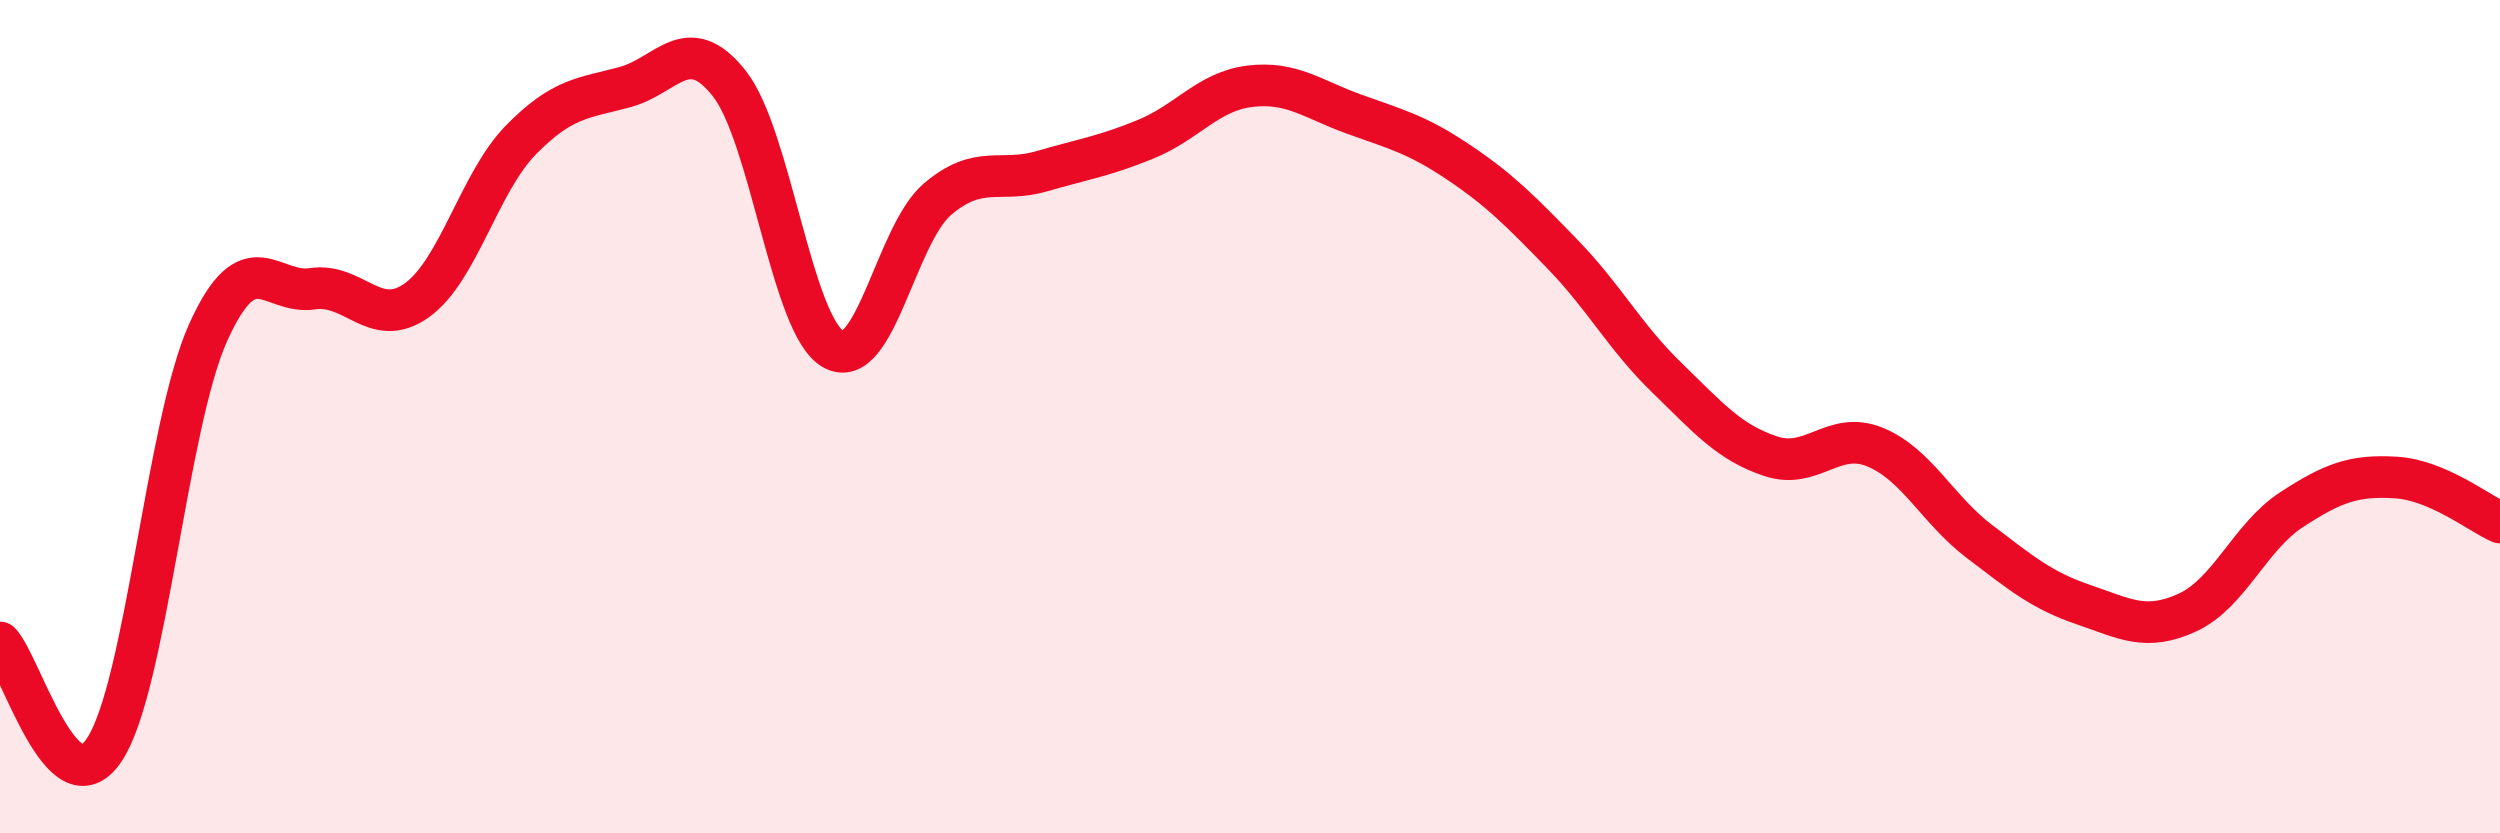
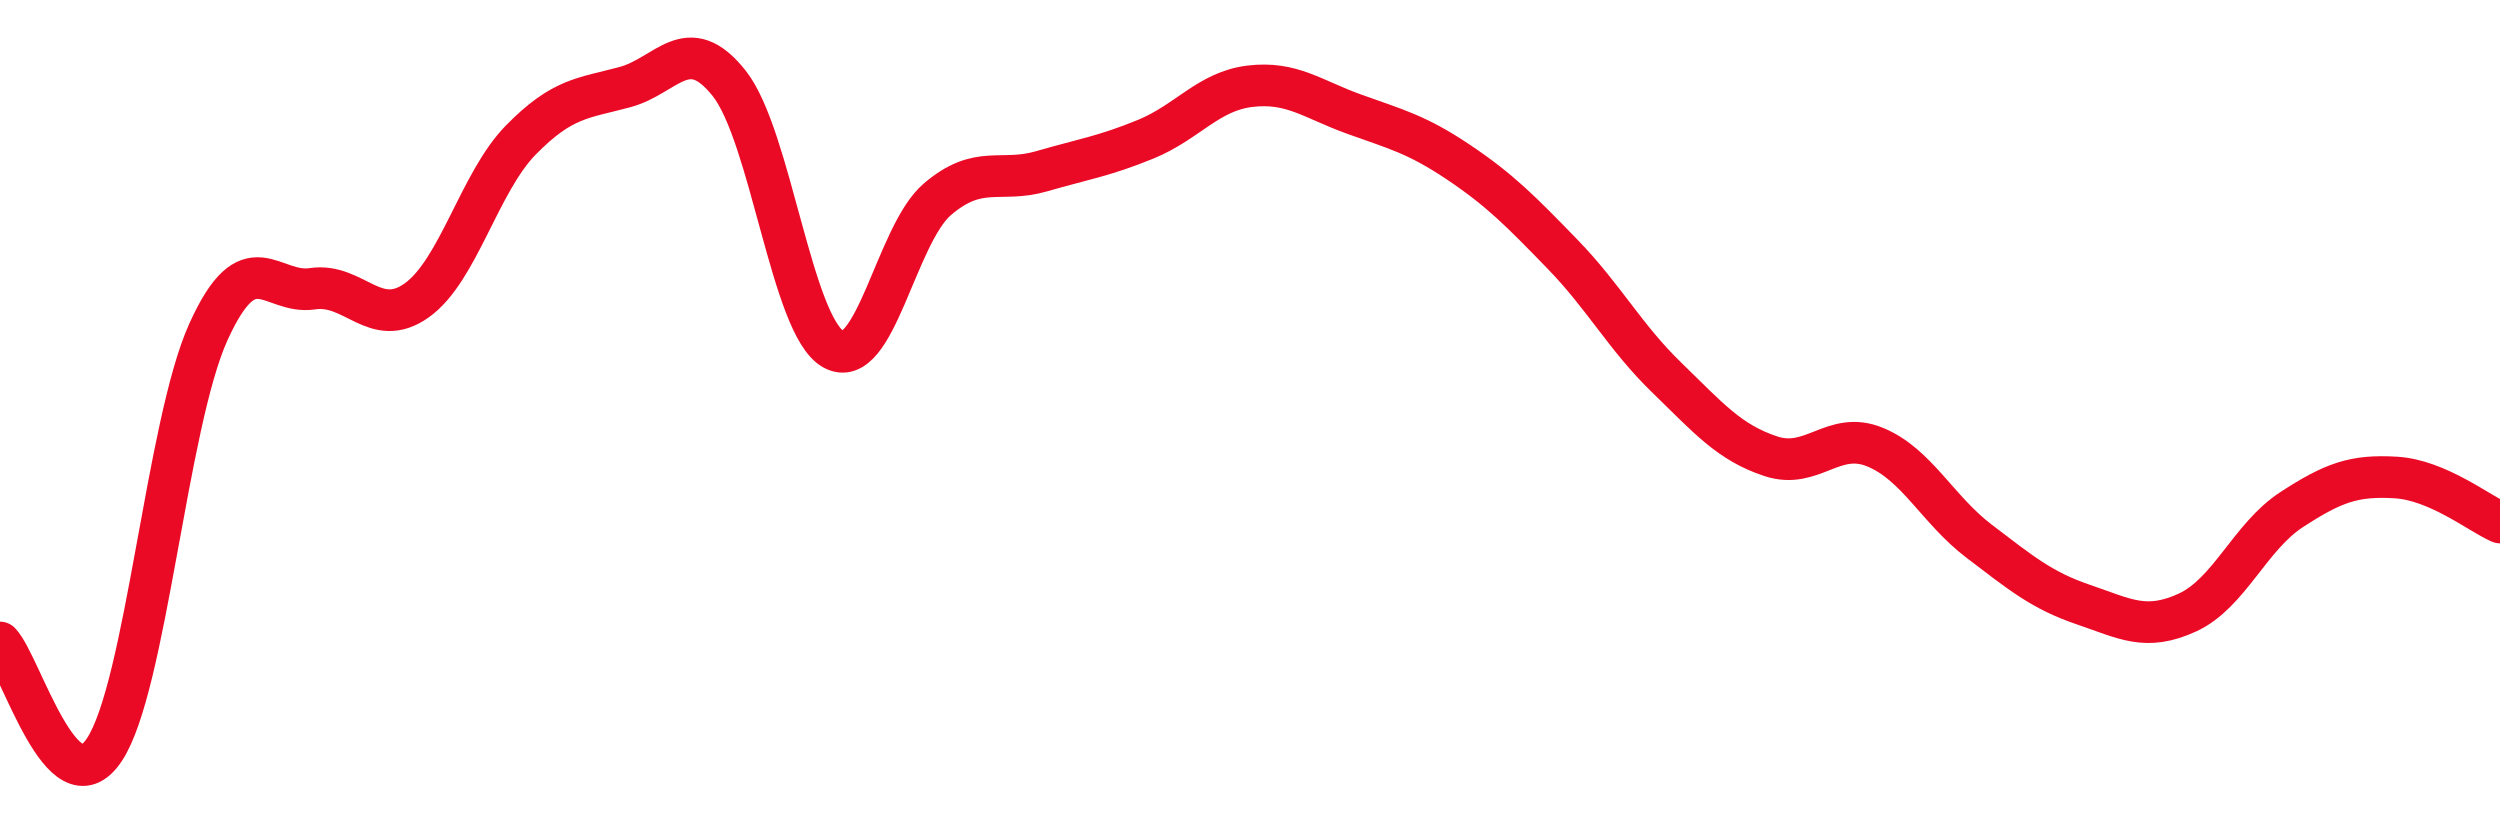
<svg xmlns="http://www.w3.org/2000/svg" width="60" height="20" viewBox="0 0 60 20">
-   <path d="M 0,15.42 C 0.5,15.94 1.5,19.49 2.5,18 C 3.5,16.51 4,10.18 5,7.97 C 6,5.76 6.5,7.08 7.5,6.93 C 8.5,6.78 9,7.92 10,7.21 C 11,6.5 11.5,4.38 12.5,3.36 C 13.5,2.34 14,2.36 15,2.09 C 16,1.82 16.5,0.74 17.5,2 C 18.5,3.26 19,7.82 20,8.38 C 21,8.94 21.5,5.63 22.5,4.78 C 23.5,3.93 24,4.4 25,4.11 C 26,3.82 26.5,3.75 27.5,3.34 C 28.5,2.93 29,2.19 30,2.07 C 31,1.95 31.5,2.38 32.5,2.74 C 33.5,3.1 34,3.22 35,3.89 C 36,4.56 36.5,5.07 37.5,6.1 C 38.5,7.13 39,8.09 40,9.06 C 41,10.03 41.5,10.62 42.5,10.95 C 43.5,11.28 44,10.32 45,10.73 C 46,11.14 46.5,12.23 47.5,12.99 C 48.5,13.75 49,14.17 50,14.51 C 51,14.85 51.5,15.16 52.5,14.7 C 53.5,14.24 54,12.88 55,12.23 C 56,11.58 56.5,11.4 57.5,11.46 C 58.5,11.52 59.5,12.32 60,12.54L60 20L0 20Z" fill="#EB0A25" opacity="0.1" stroke-linecap="round" stroke-linejoin="round" />
  <path d="M 0,15.42 C 0.5,15.94 1.5,19.49 2.5,18 C 3.5,16.51 4,10.18 5,7.97 C 6,5.76 6.5,7.08 7.5,6.93 C 8.5,6.78 9,7.92 10,7.21 C 11,6.5 11.5,4.38 12.5,3.36 C 13.5,2.34 14,2.36 15,2.09 C 16,1.82 16.5,0.74 17.5,2 C 18.5,3.26 19,7.82 20,8.38 C 21,8.94 21.5,5.63 22.5,4.78 C 23.5,3.93 24,4.4 25,4.11 C 26,3.82 26.5,3.75 27.5,3.34 C 28.5,2.93 29,2.19 30,2.07 C 31,1.95 31.5,2.38 32.5,2.74 C 33.5,3.1 34,3.22 35,3.89 C 36,4.56 36.5,5.07 37.5,6.1 C 38.5,7.13 39,8.09 40,9.06 C 41,10.03 41.5,10.62 42.5,10.95 C 43.5,11.28 44,10.32 45,10.73 C 46,11.14 46.5,12.23 47.5,12.99 C 48.5,13.75 49,14.17 50,14.51 C 51,14.85 51.5,15.16 52.5,14.7 C 53.5,14.24 54,12.88 55,12.23 C 56,11.58 56.5,11.4 57.5,11.46 C 58.5,11.52 59.5,12.32 60,12.54" stroke="#EB0A25" stroke-width="1" fill="none" stroke-linecap="round" stroke-linejoin="round" />
</svg>